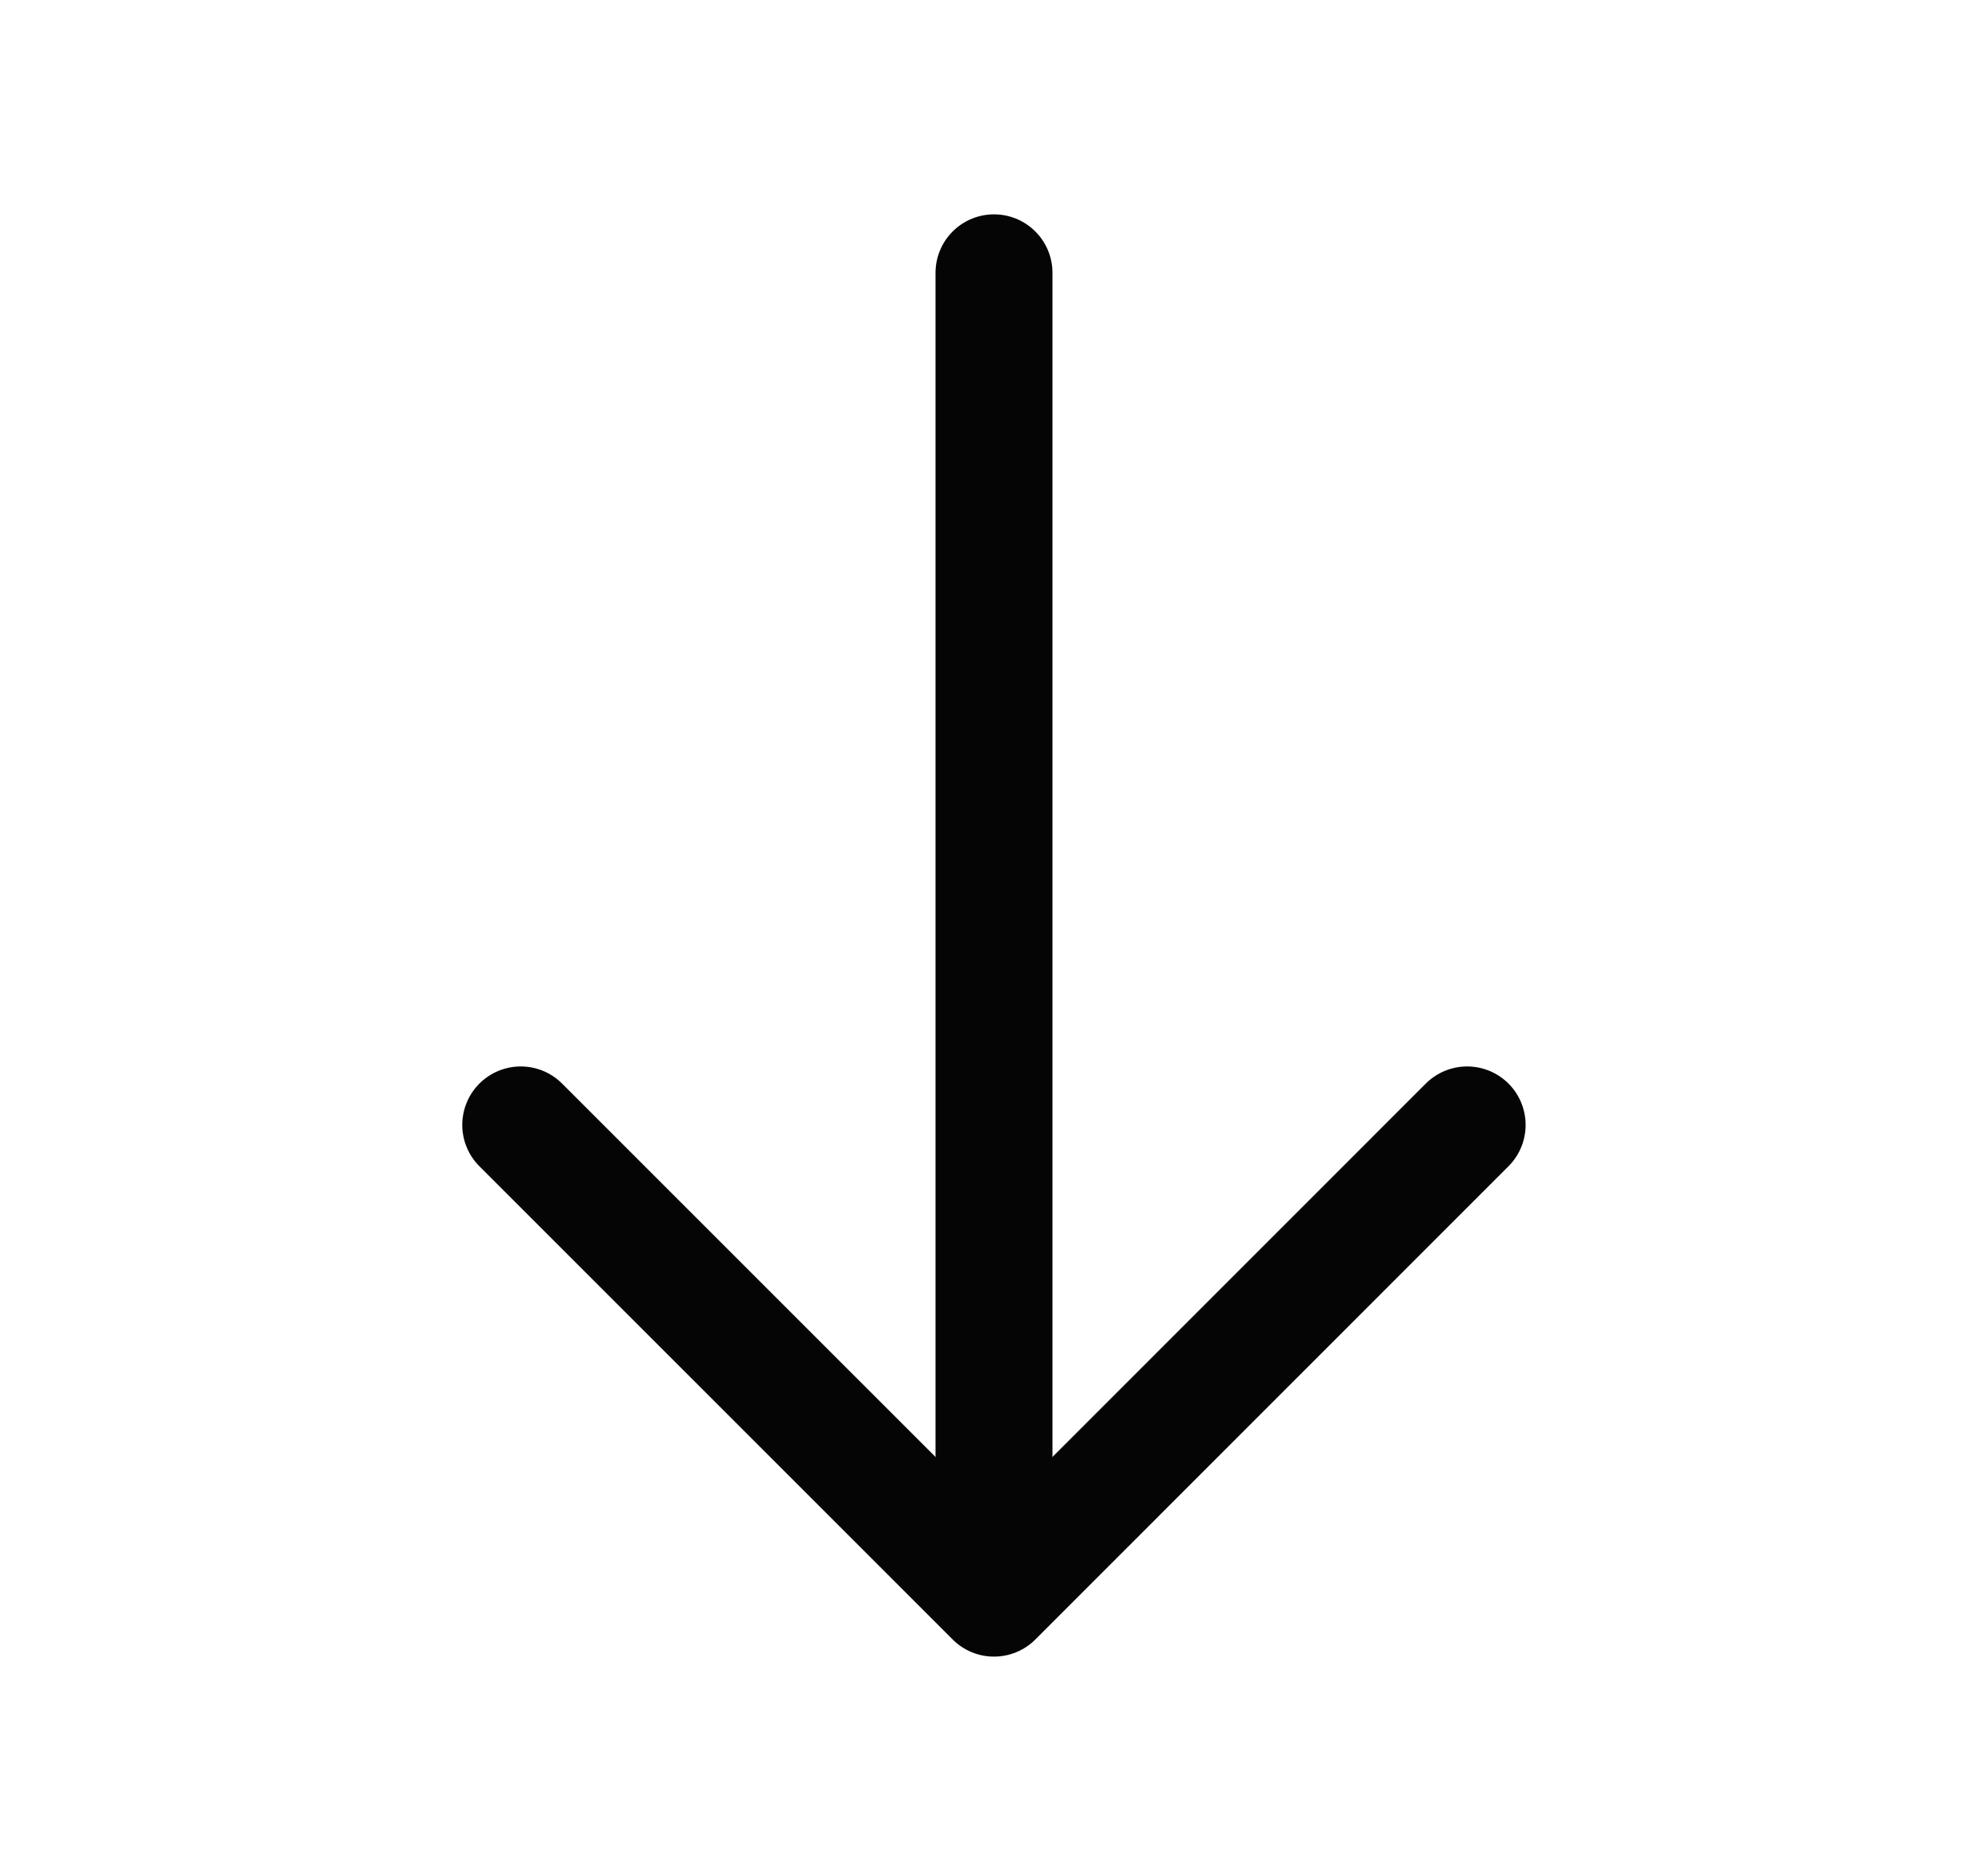
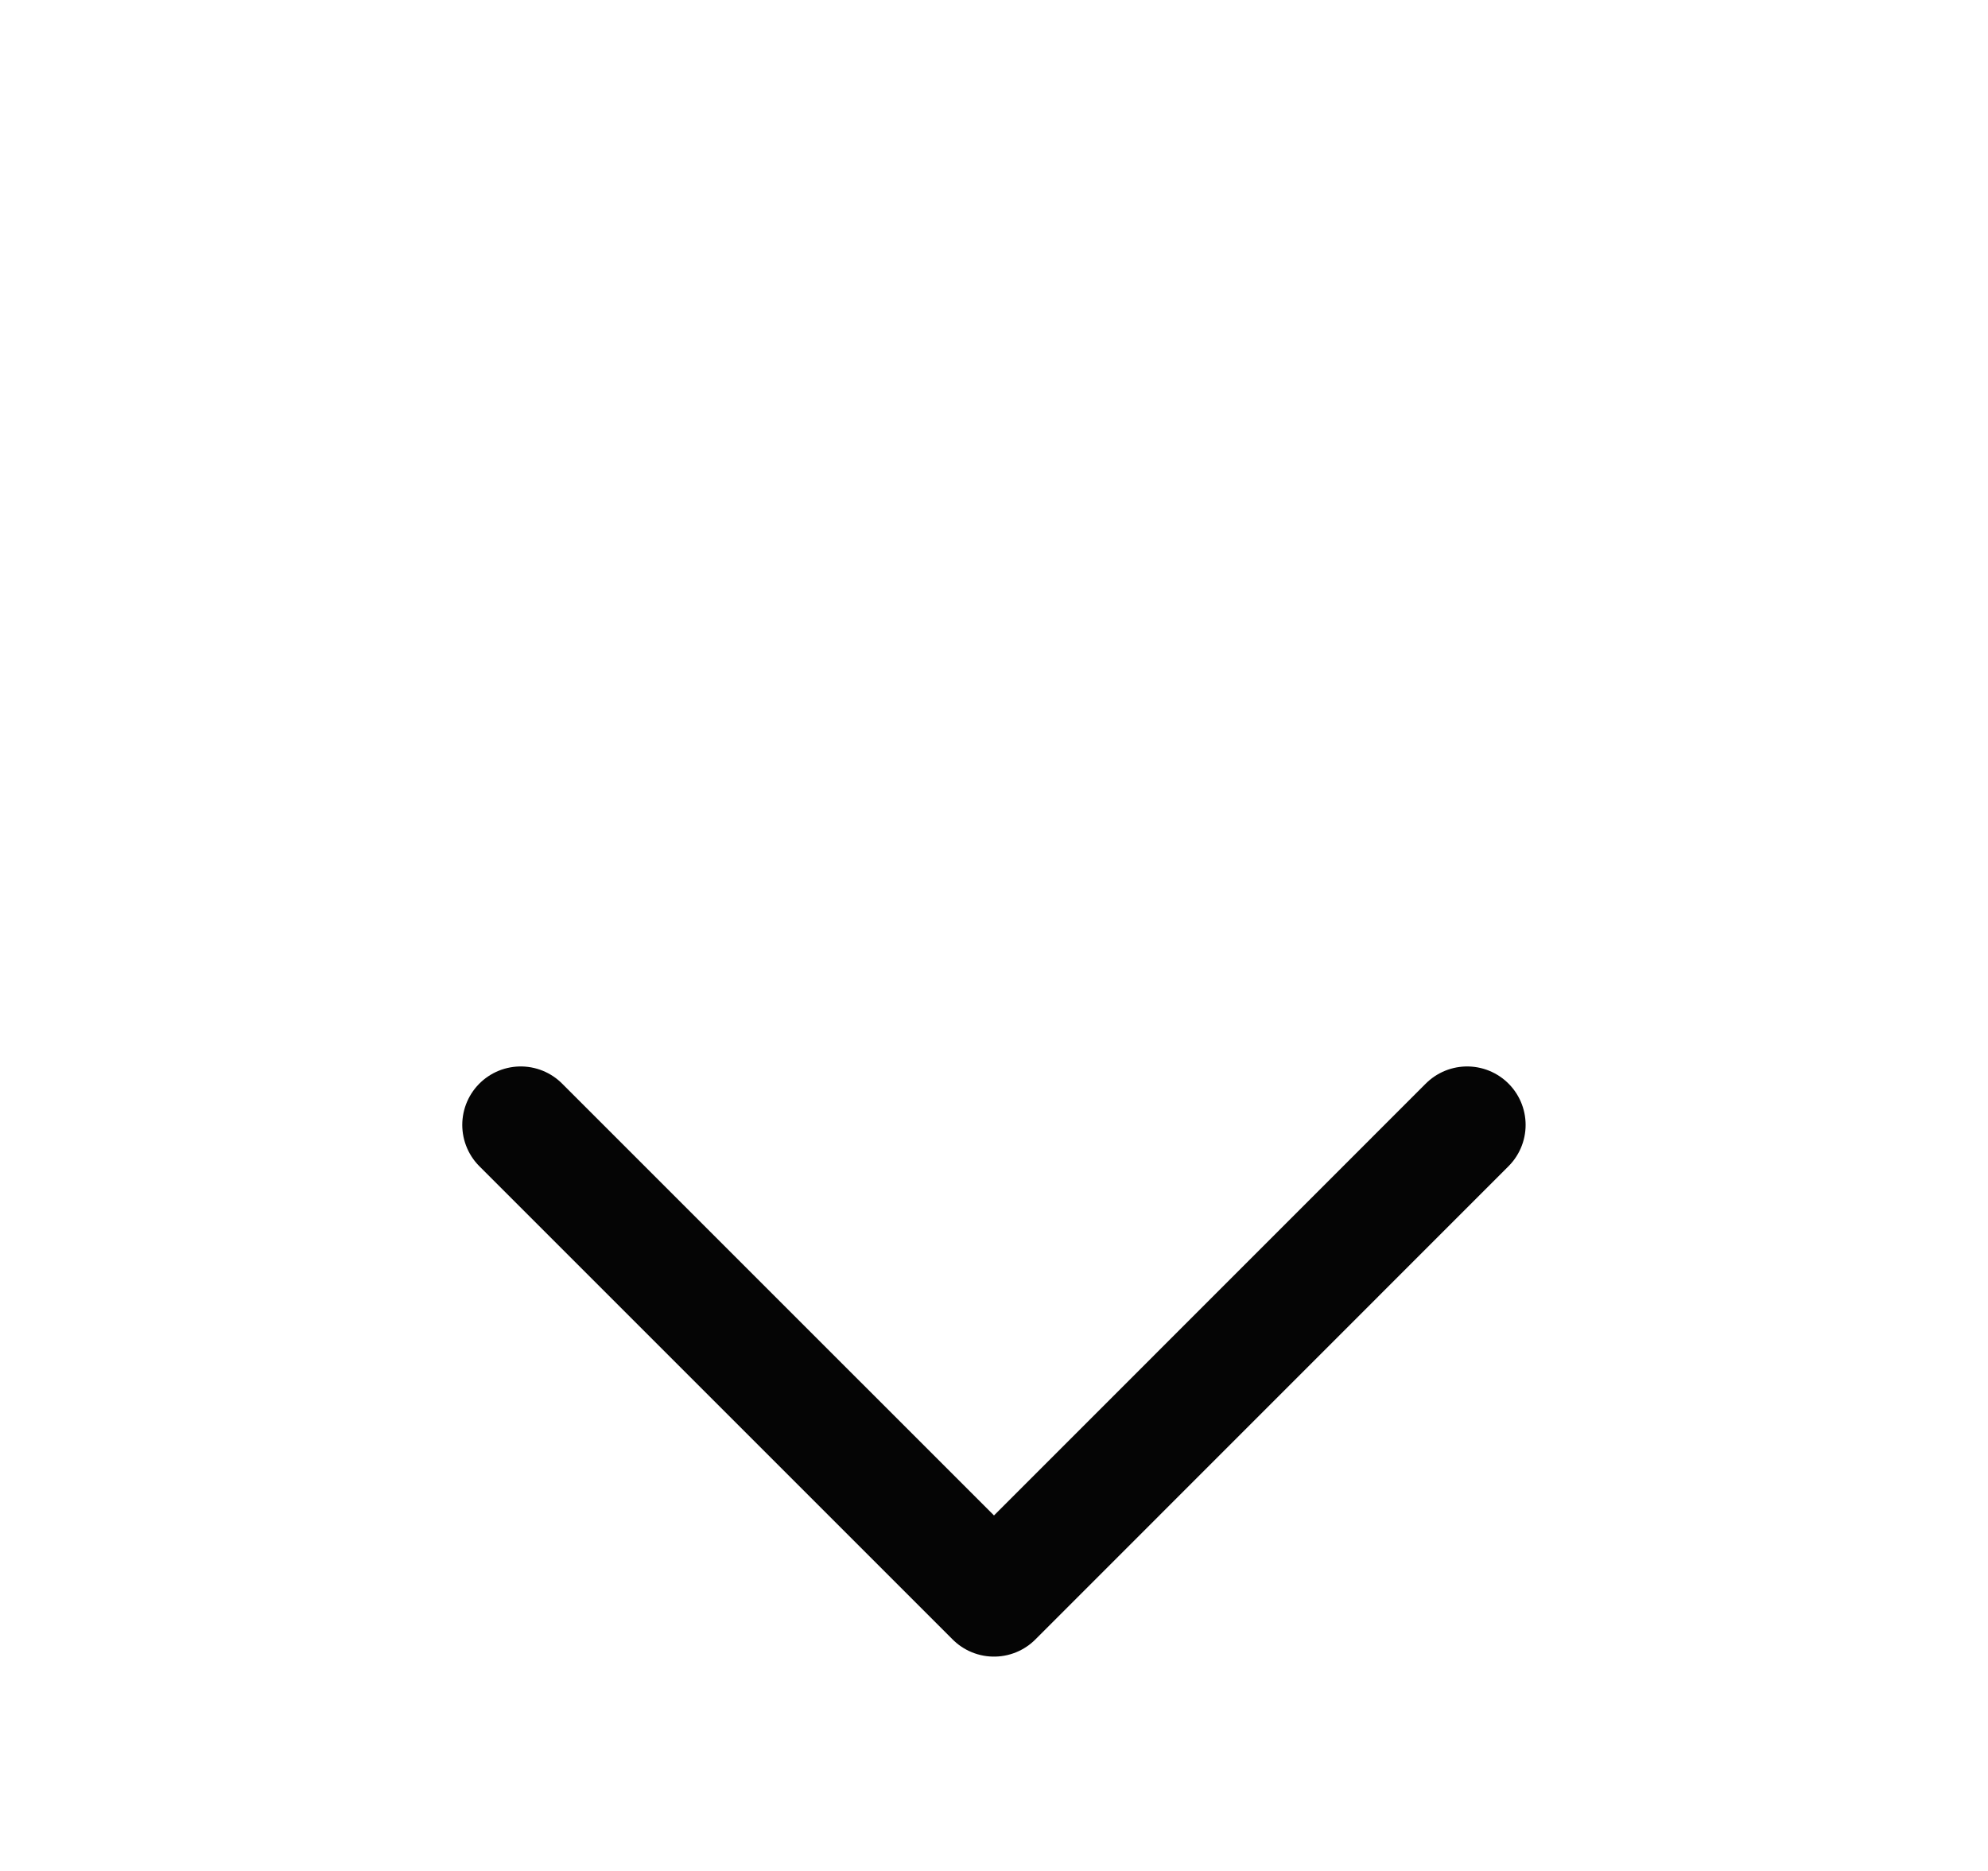
<svg xmlns="http://www.w3.org/2000/svg" width="17" height="16" viewBox="0 0 17 16" fill="none">
  <path d="M12.546 9.62L8.5 13.667L4.453 9.62" stroke="#050505" stroke-miterlimit="10" stroke-linecap="round" stroke-linejoin="round" />
-   <path d="M8.5 2.333V13.553" stroke="#050505" stroke-miterlimit="10" stroke-linecap="round" stroke-linejoin="round" />
</svg>